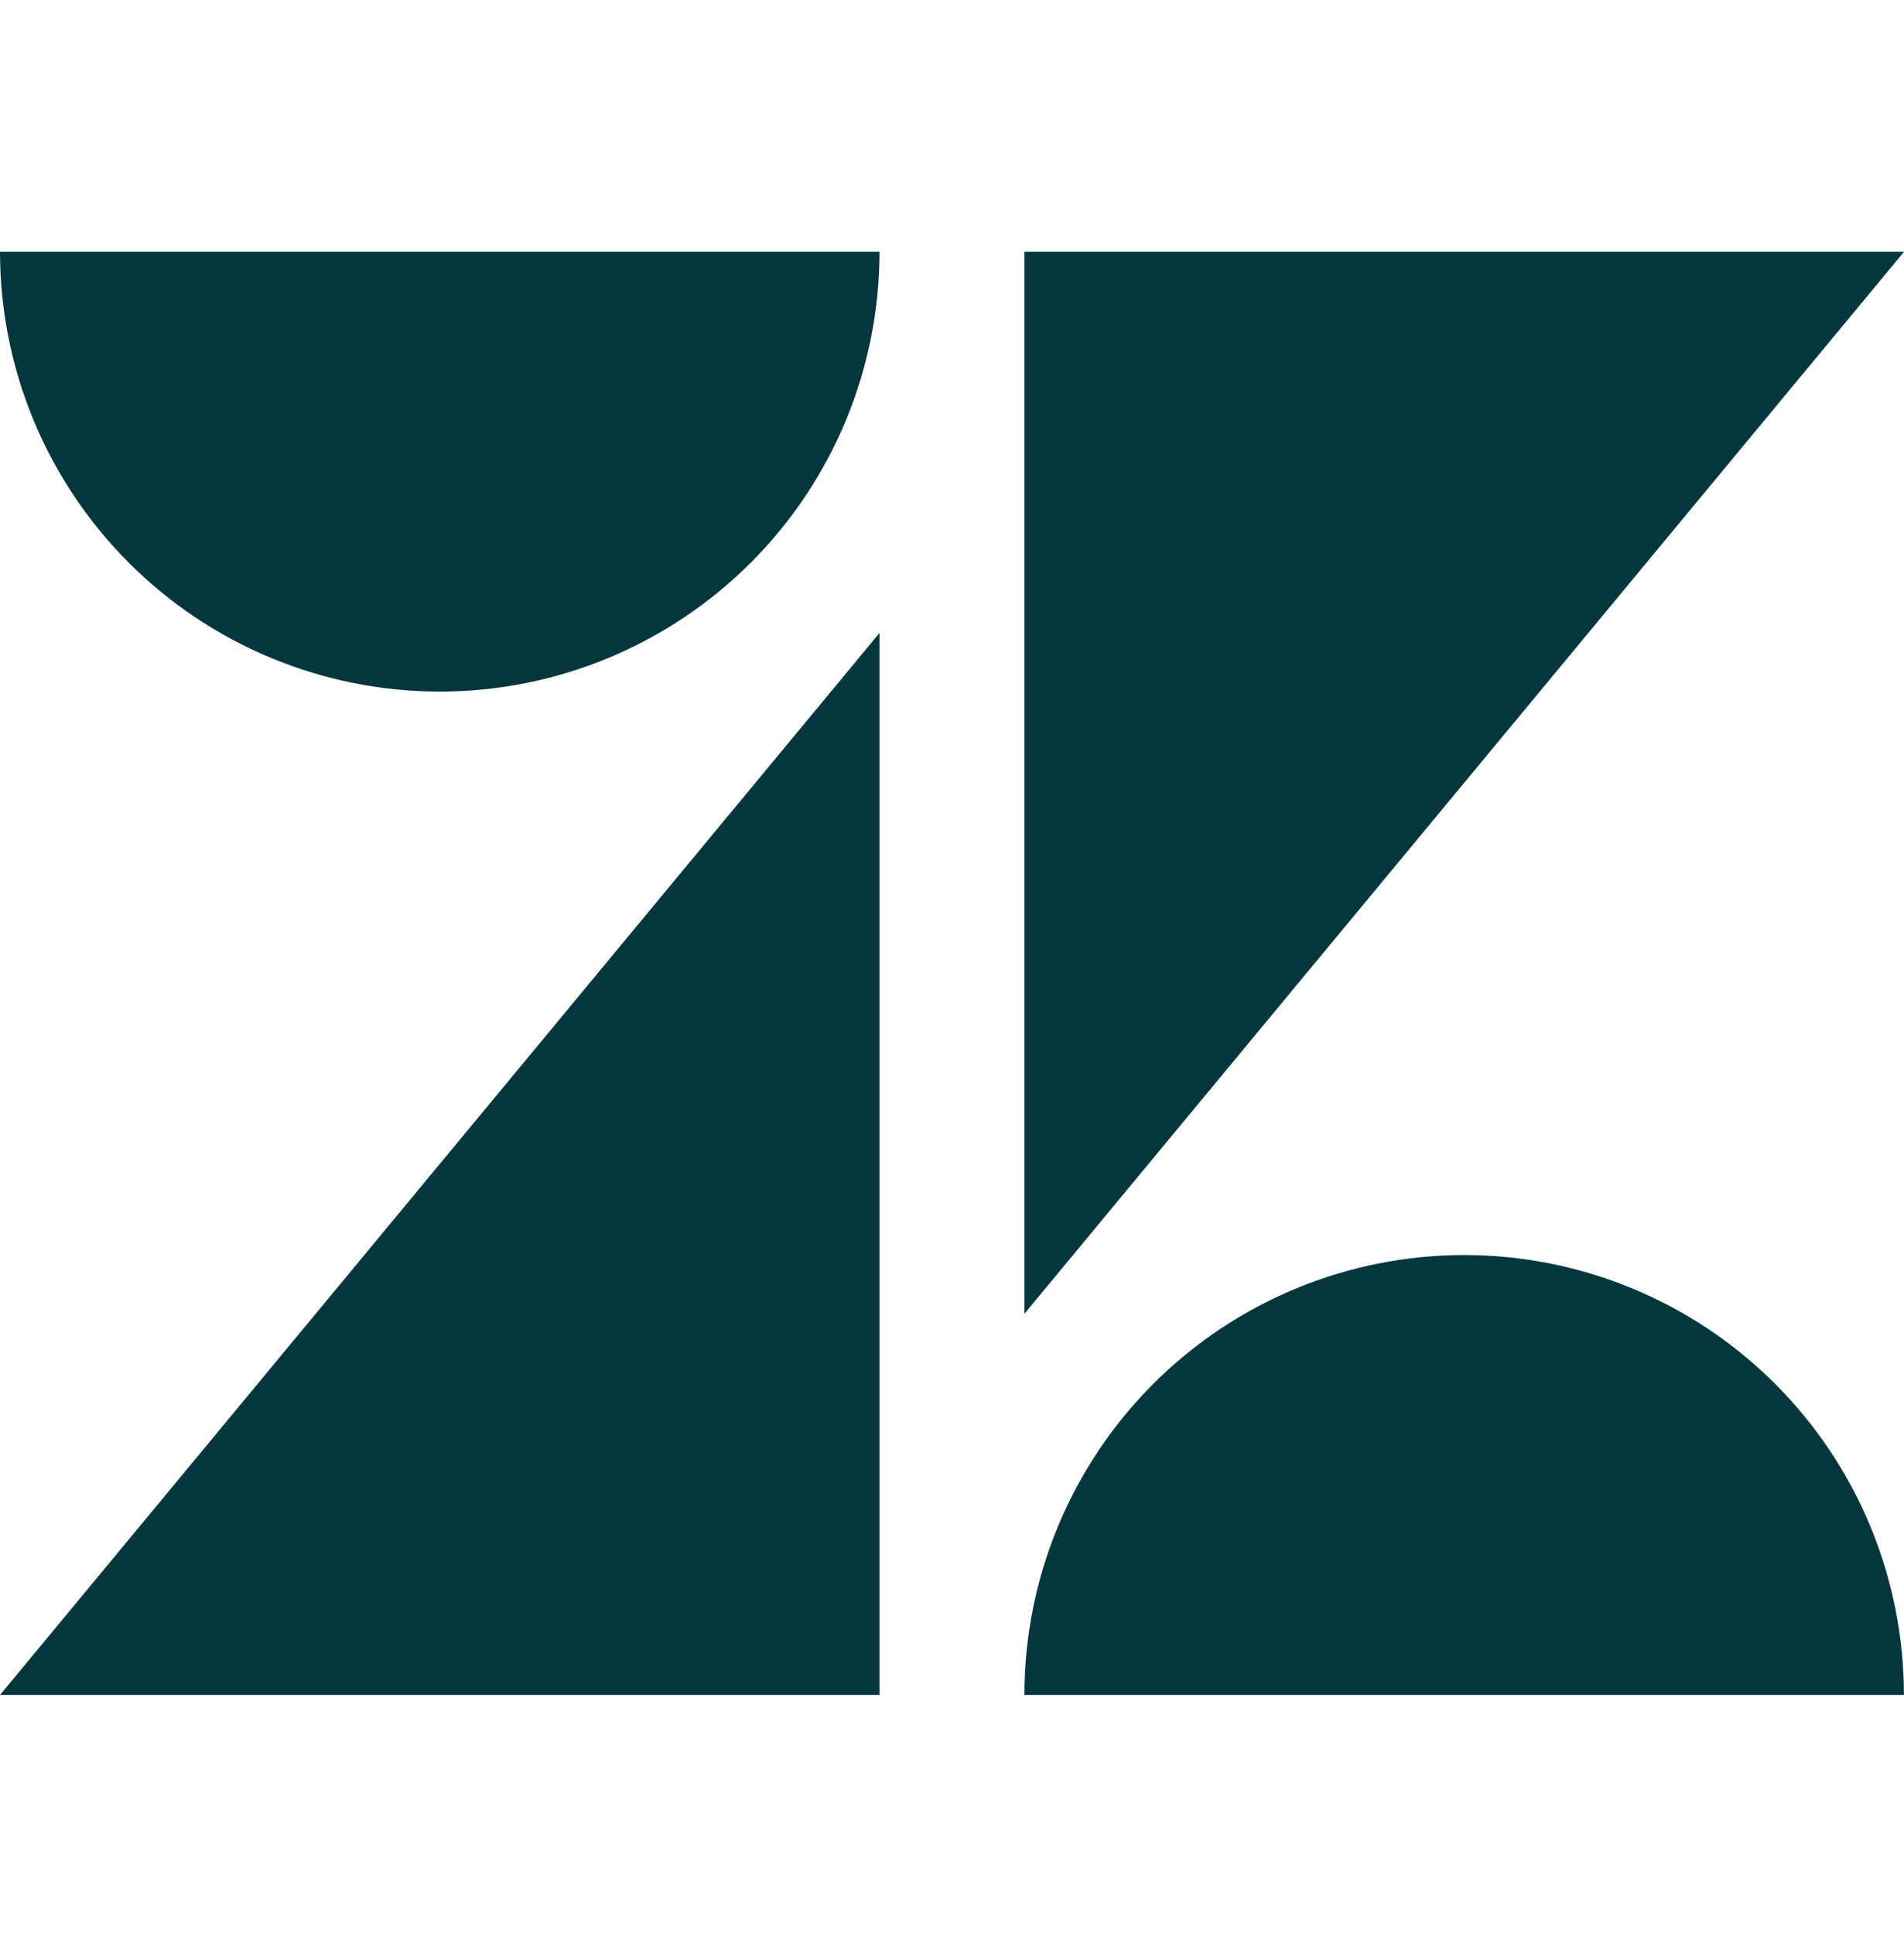
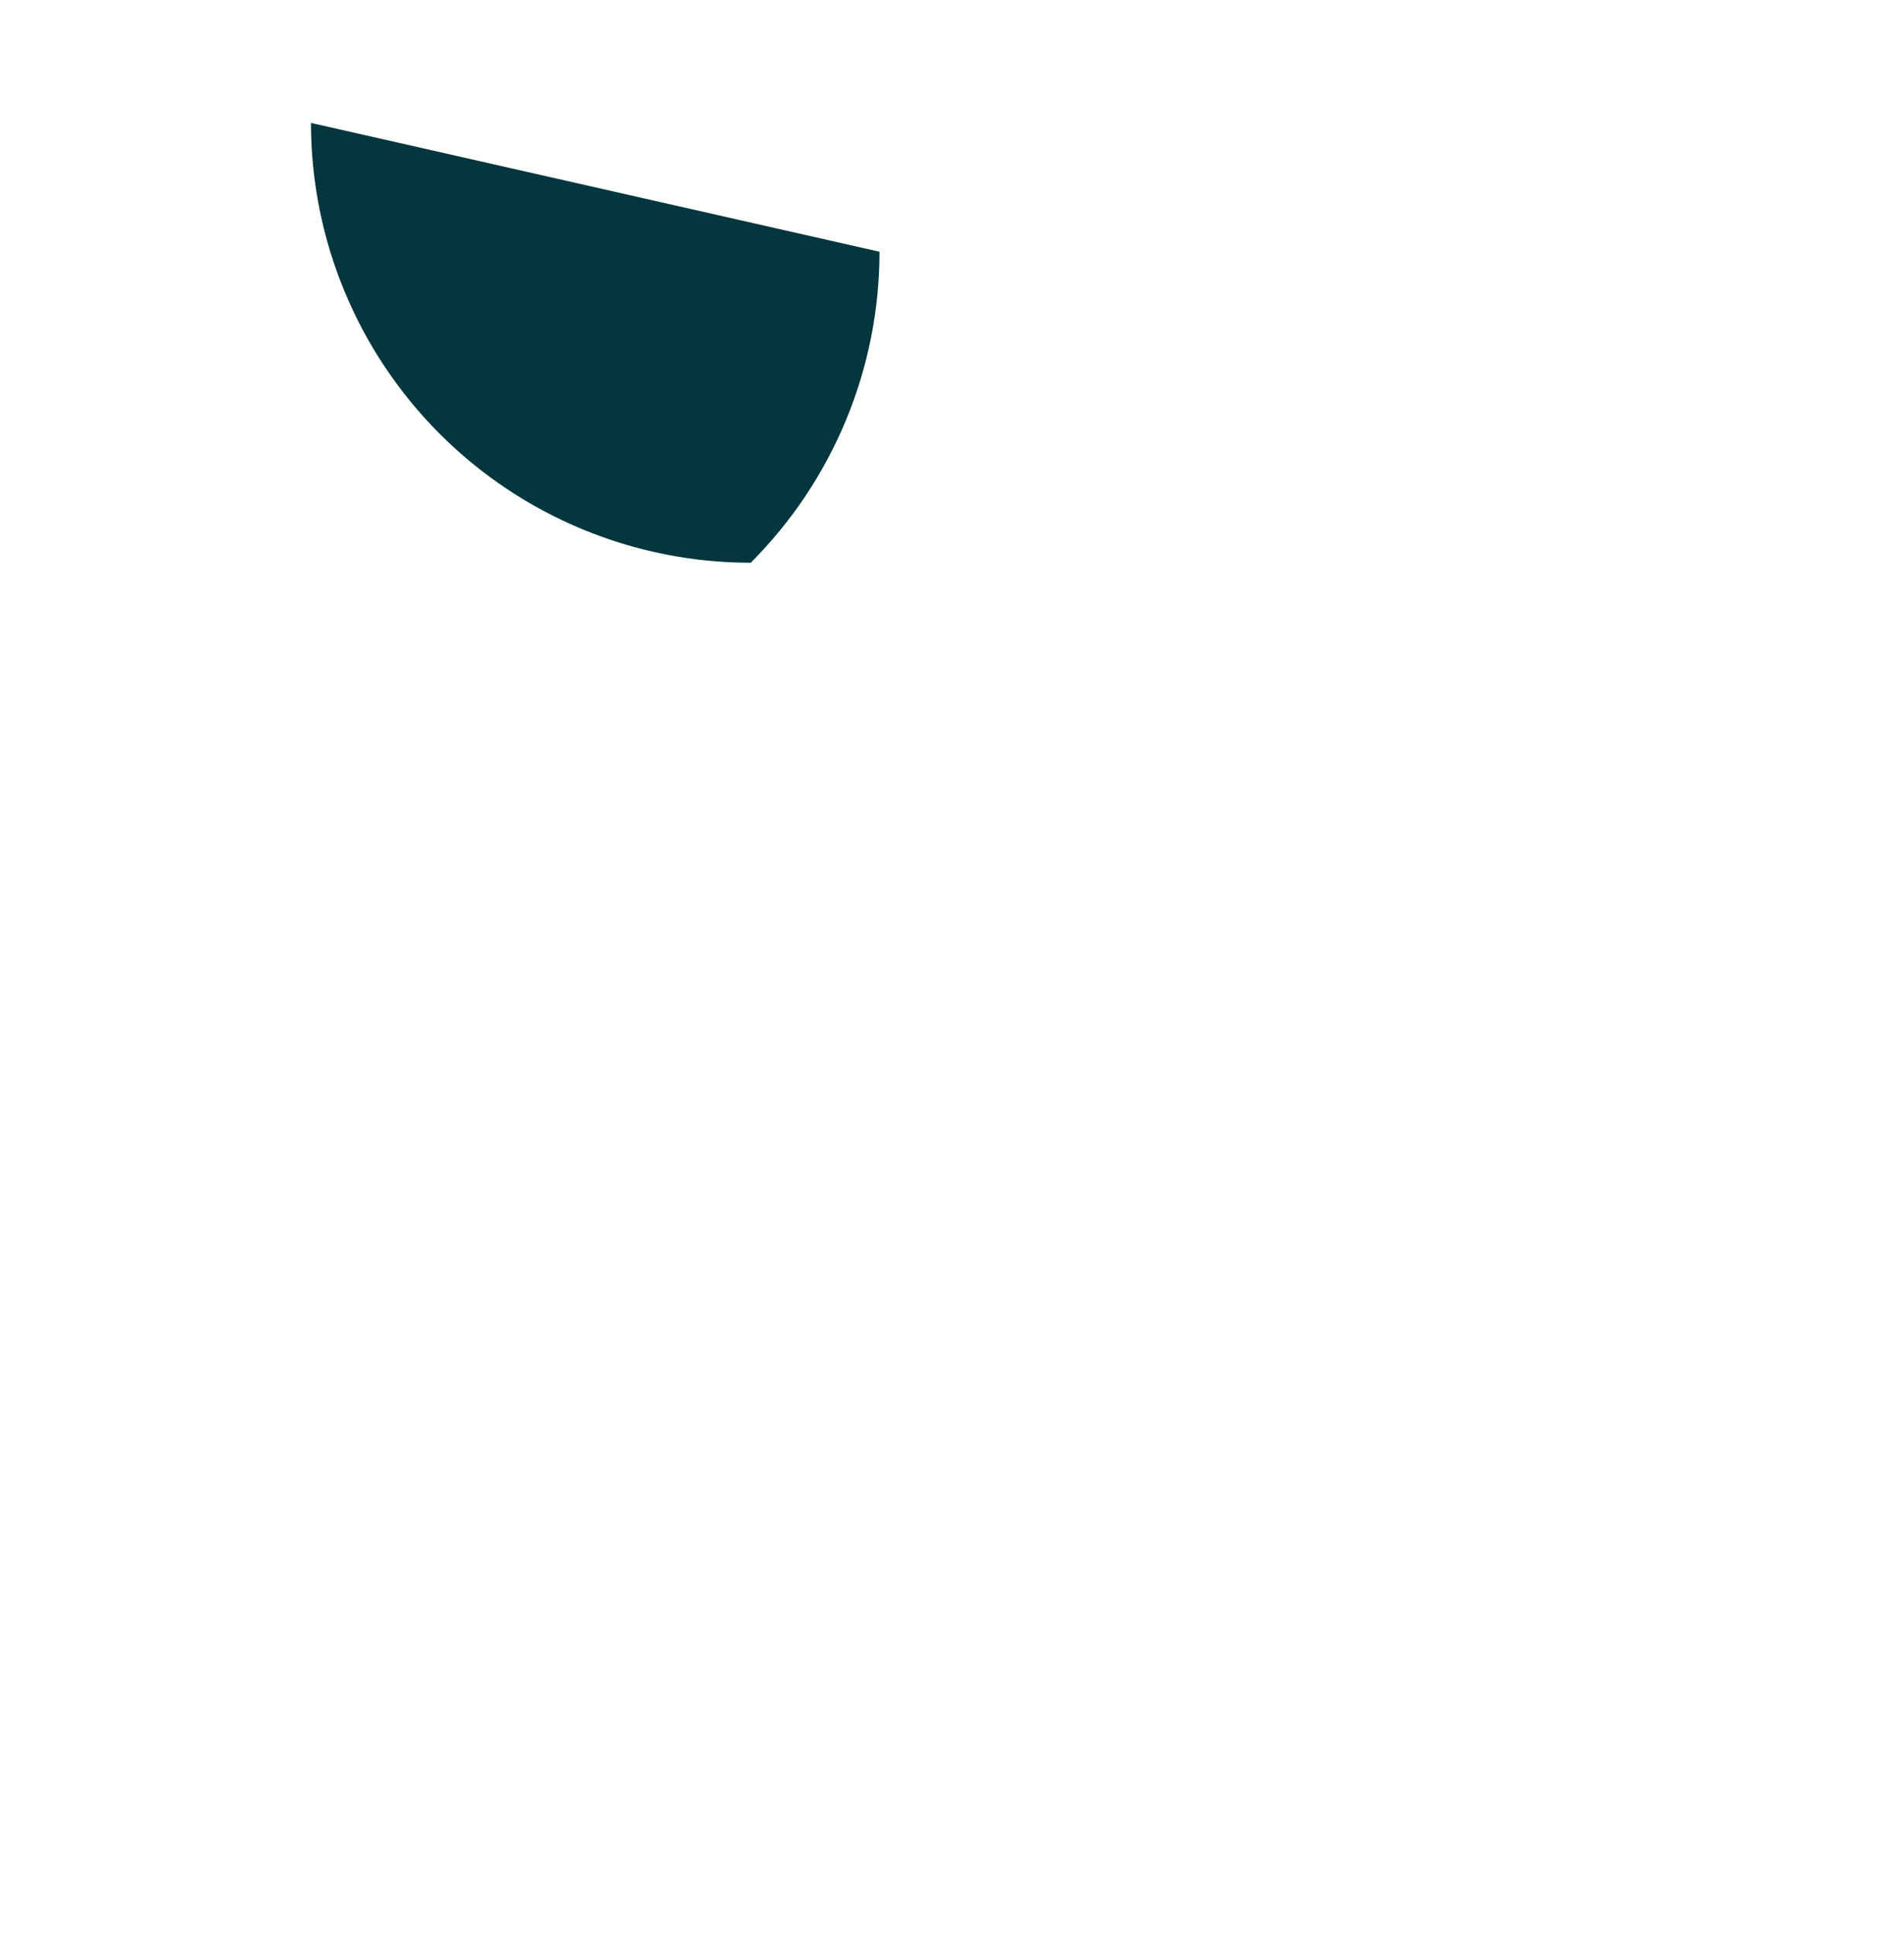
<svg xmlns="http://www.w3.org/2000/svg" fill="none" height="65" viewBox="0 0 64 65" width="64">
  <g fill="#03363d">
-     <path d="m29.563 21.273v35.692h-29.563z" />
-     <path d="m29.563 8.461c0 3.92-1.557 7.68-4.329 10.452s-6.532 4.33-10.452 4.33c-3.92 0-7.68-1.557-10.452-4.33s-4.329-6.532-4.329-10.452z" />
-     <path d="m34.434 44.153v-35.692h29.567z" />
-     <path d="m52.346 52.733c-.172-.009-.341.047-.473.157-.132.11-.217.267-.239.437h1.376c-.01-.167-.085-.323-.21-.434-.124-.111-.288-.169-.455-.16z" />
-     <path d="m49.215 42.18c-3.921.001-7.68 1.559-10.452 4.332-2.772 2.773-4.329 6.533-4.329 10.453h29.563c0-1.941-.382-3.864-1.124-5.658-.743-1.794-1.831-3.424-3.204-4.797-1.373-1.373-3.002-2.462-4.796-3.205-1.794-.743-3.716-1.125-5.657-1.125z" />
+     <path d="m29.563 8.461c0 3.92-1.557 7.68-4.329 10.452c-3.92 0-7.68-1.557-10.452-4.33s-4.329-6.532-4.329-10.452z" />
  </g>
</svg>